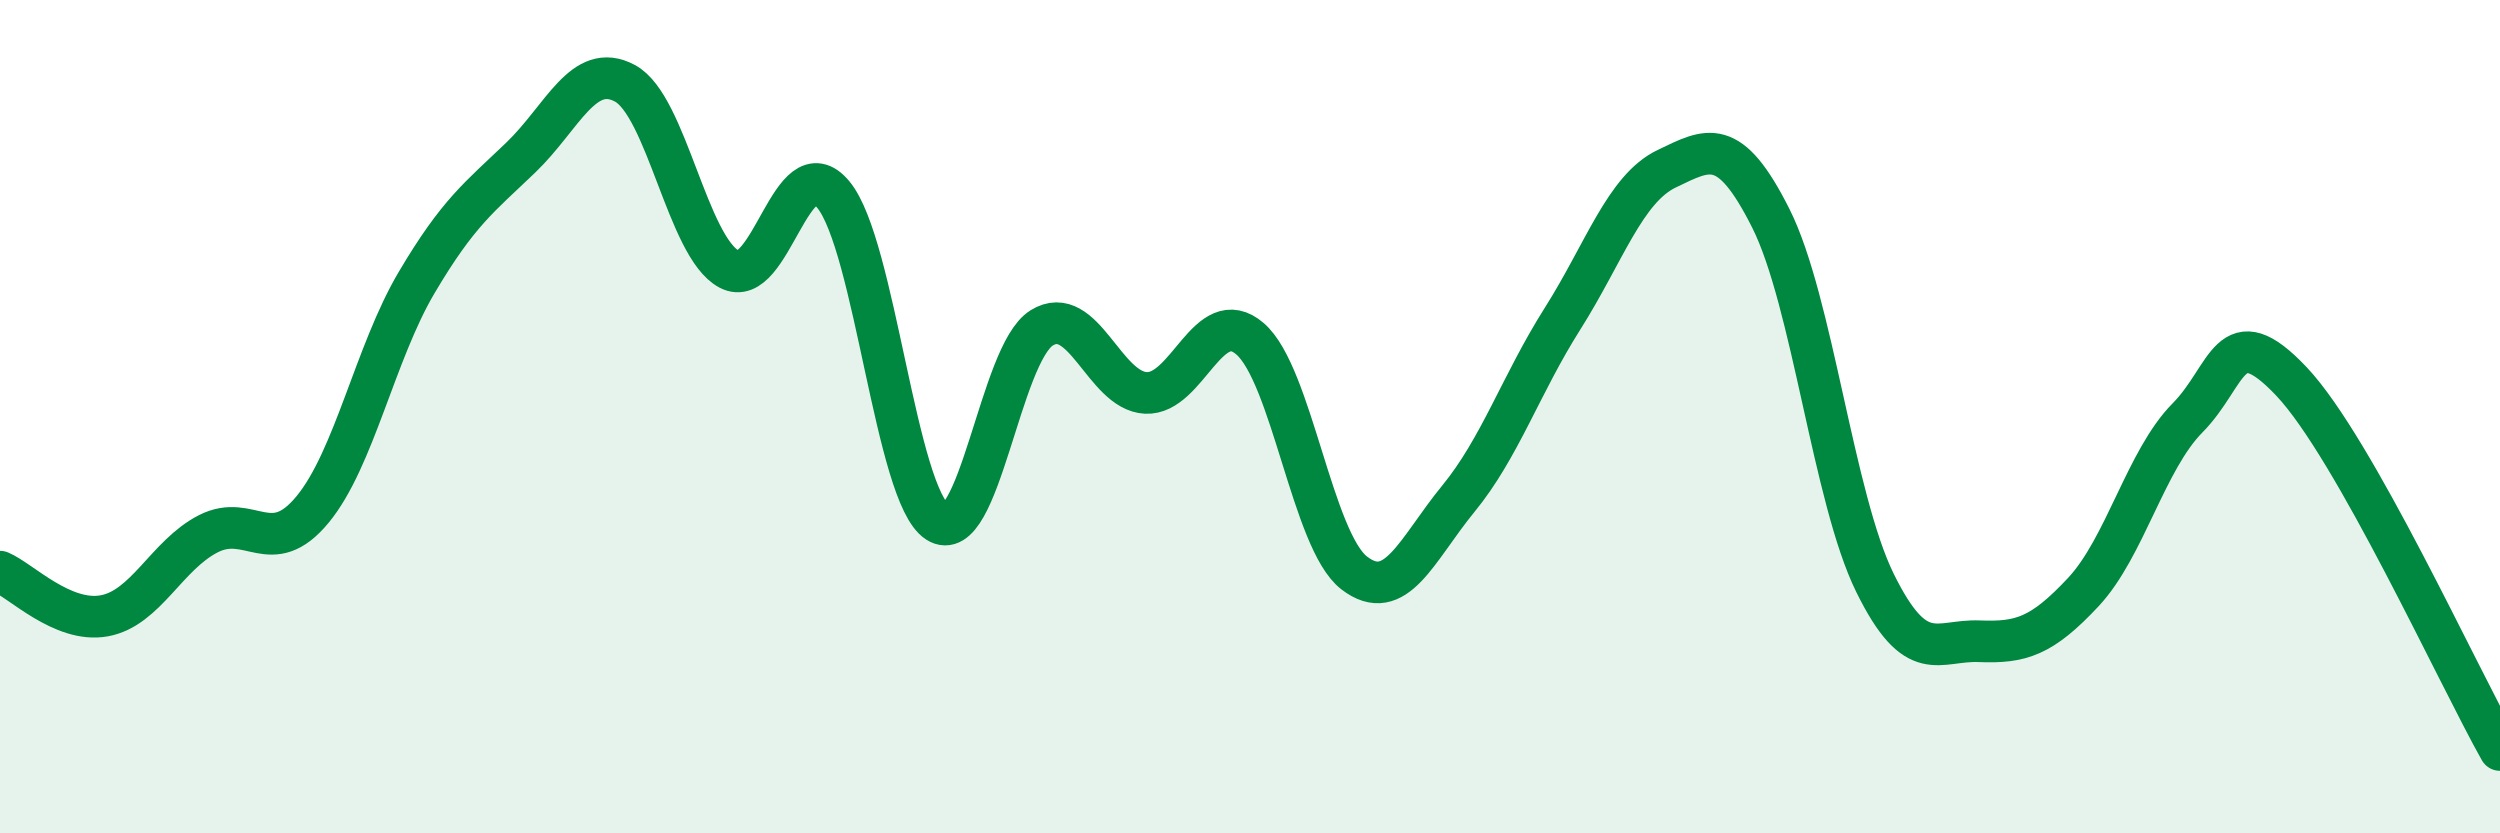
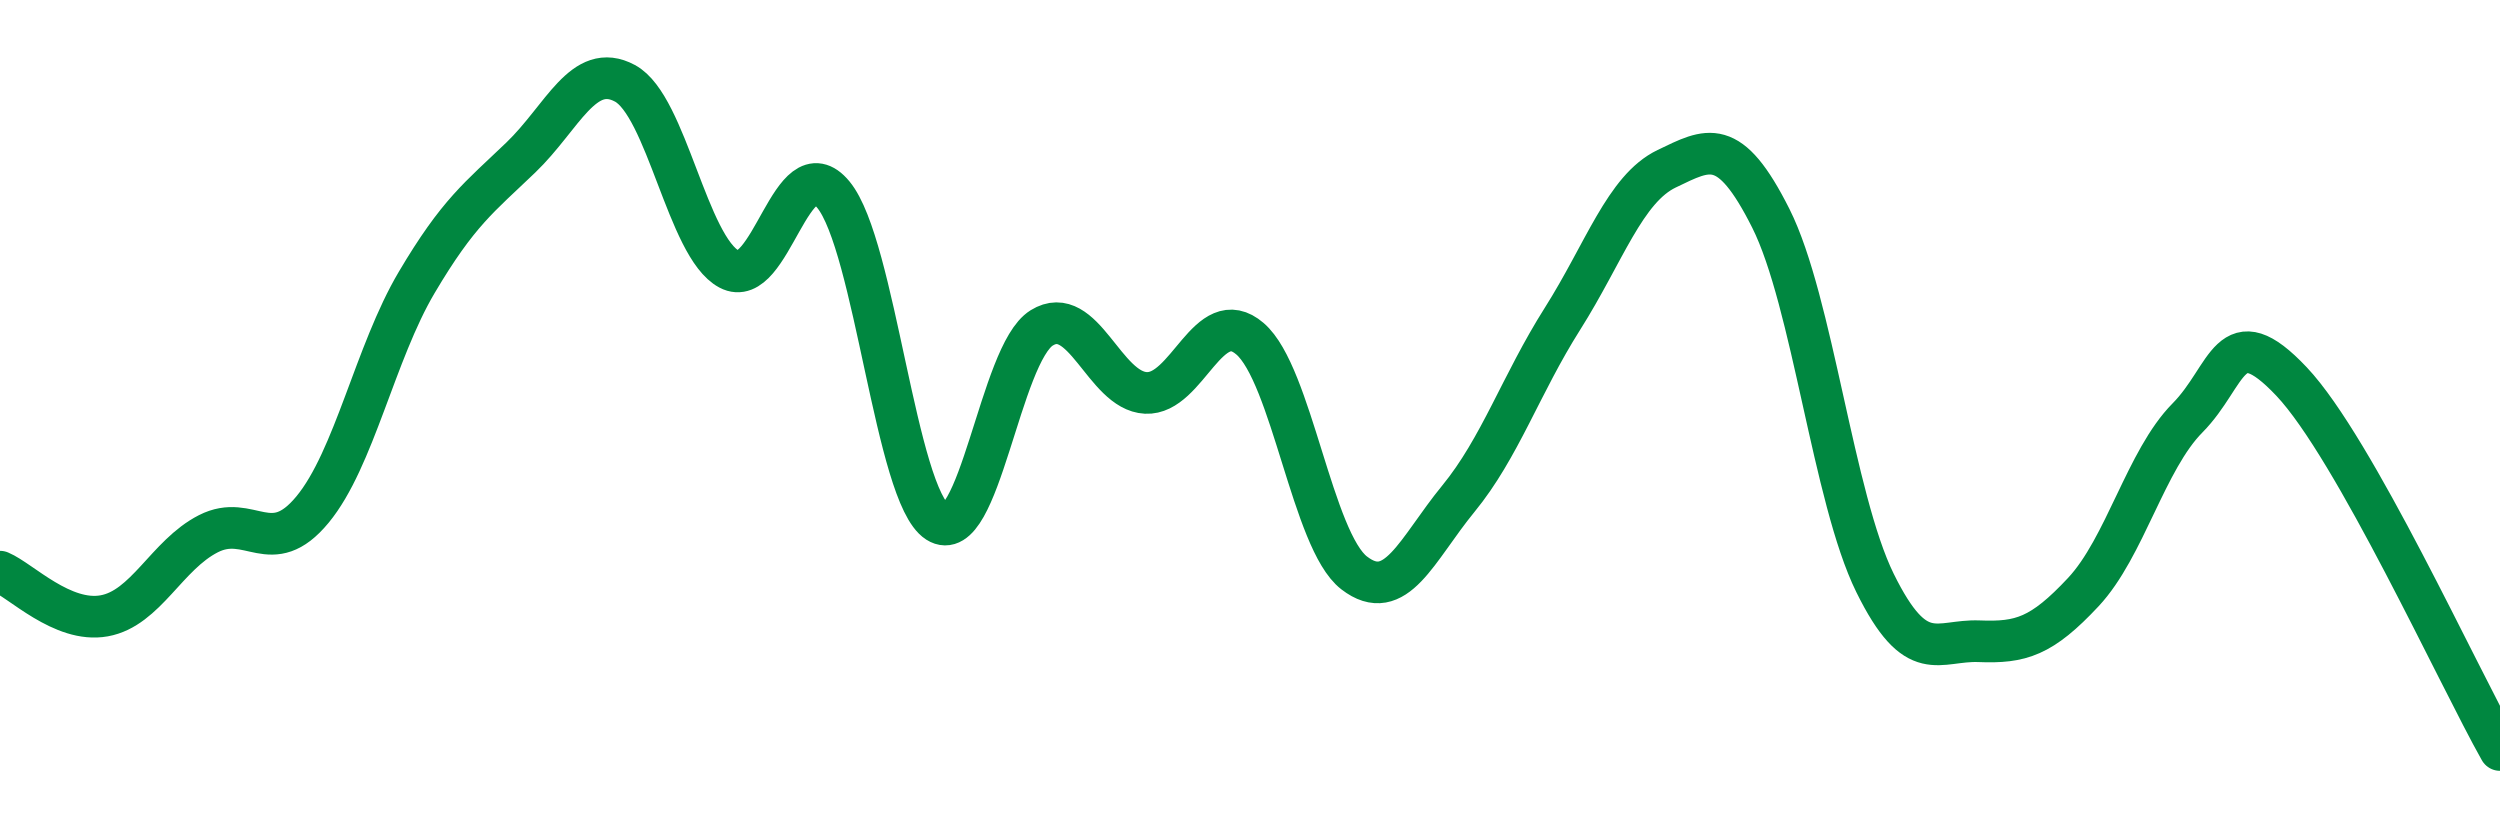
<svg xmlns="http://www.w3.org/2000/svg" width="60" height="20" viewBox="0 0 60 20">
-   <path d="M 0,13.72 C 0.5,13.93 1.5,14.96 2.5,14.78 C 3.5,14.6 4,13.32 5,12.81 C 6,12.3 6.5,13.44 7.5,12.23 C 8.5,11.02 9,8.47 10,6.78 C 11,5.09 11.5,4.74 12.5,3.78 C 13.5,2.82 14,1.46 15,2 C 16,2.54 16.5,5.93 17.5,6.46 C 18.5,6.99 19,3.46 20,4.67 C 21,5.88 21.5,11.89 22.5,12.53 C 23.5,13.17 24,8.49 25,7.87 C 26,7.25 26.5,9.38 27.5,9.43 C 28.5,9.48 29,7.27 30,8.13 C 31,8.99 31.5,12.98 32.5,13.75 C 33.5,14.52 34,13.19 35,11.97 C 36,10.75 36.5,9.23 37.5,7.65 C 38.5,6.07 39,4.53 40,4.05 C 41,3.57 41.5,3.25 42.5,5.24 C 43.5,7.23 44,11.96 45,13.99 C 46,16.02 46.5,15.35 47.5,15.39 C 48.5,15.43 49,15.28 50,14.21 C 51,13.14 51.5,11.04 52.5,10.03 C 53.5,9.02 53.5,7.57 55,9.16 C 56.5,10.75 59,16.23 60,18L60 20L0 20Z" fill="#008740" opacity="0.1" stroke-linecap="round" stroke-linejoin="round" />
  <path d="M 0,13.72 C 0.5,13.93 1.5,14.96 2.5,14.78 C 3.5,14.6 4,13.32 5,12.81 C 6,12.3 6.5,13.44 7.5,12.23 C 8.5,11.02 9,8.47 10,6.78 C 11,5.09 11.5,4.74 12.5,3.78 C 13.5,2.82 14,1.46 15,2 C 16,2.54 16.5,5.93 17.5,6.46 C 18.5,6.99 19,3.46 20,4.67 C 21,5.88 21.5,11.89 22.5,12.53 C 23.5,13.17 24,8.49 25,7.87 C 26,7.25 26.5,9.38 27.5,9.43 C 28.5,9.48 29,7.27 30,8.13 C 31,8.99 31.5,12.98 32.5,13.75 C 33.5,14.52 34,13.19 35,11.97 C 36,10.75 36.5,9.23 37.5,7.65 C 38.5,6.07 39,4.53 40,4.05 C 41,3.57 41.5,3.25 42.5,5.24 C 43.5,7.23 44,11.96 45,13.99 C 46,16.02 46.5,15.35 47.5,15.39 C 48.5,15.43 49,15.28 50,14.21 C 51,13.14 51.5,11.04 52.5,10.03 C 53.5,9.02 53.5,7.57 55,9.16 C 56.5,10.75 59,16.23 60,18" stroke="#008740" stroke-width="1" fill="none" stroke-linecap="round" stroke-linejoin="round" />
</svg>